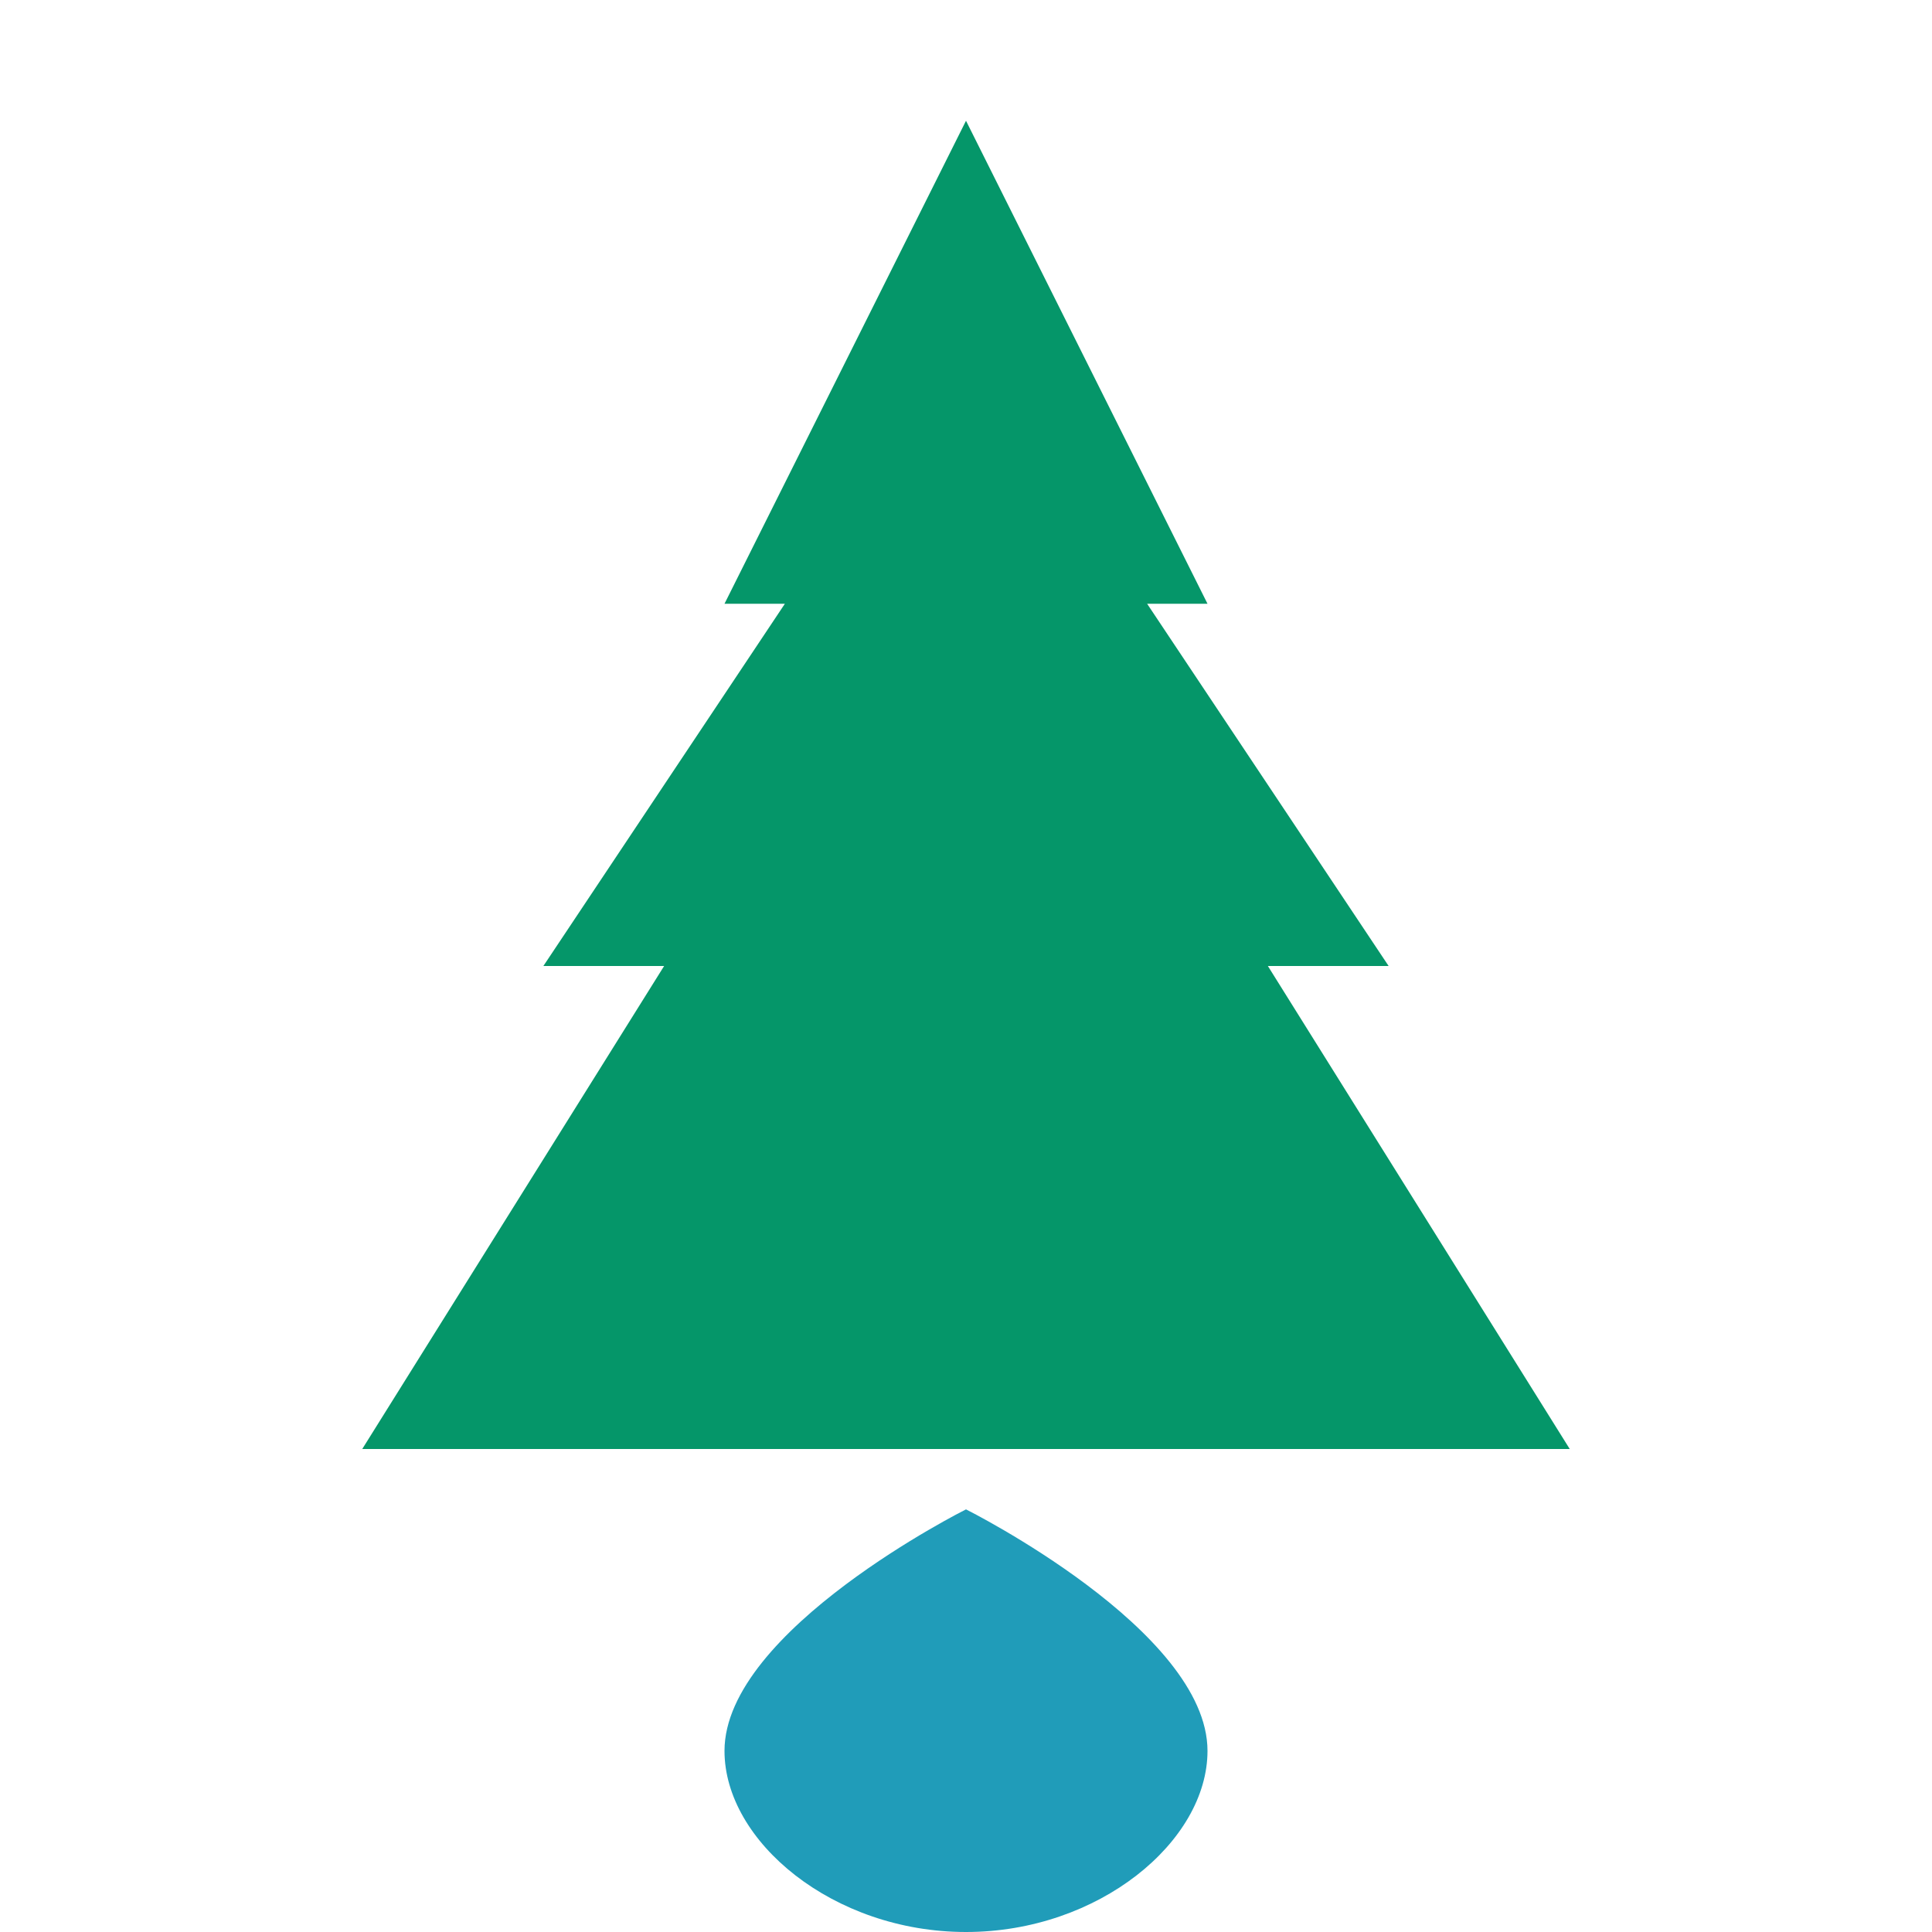
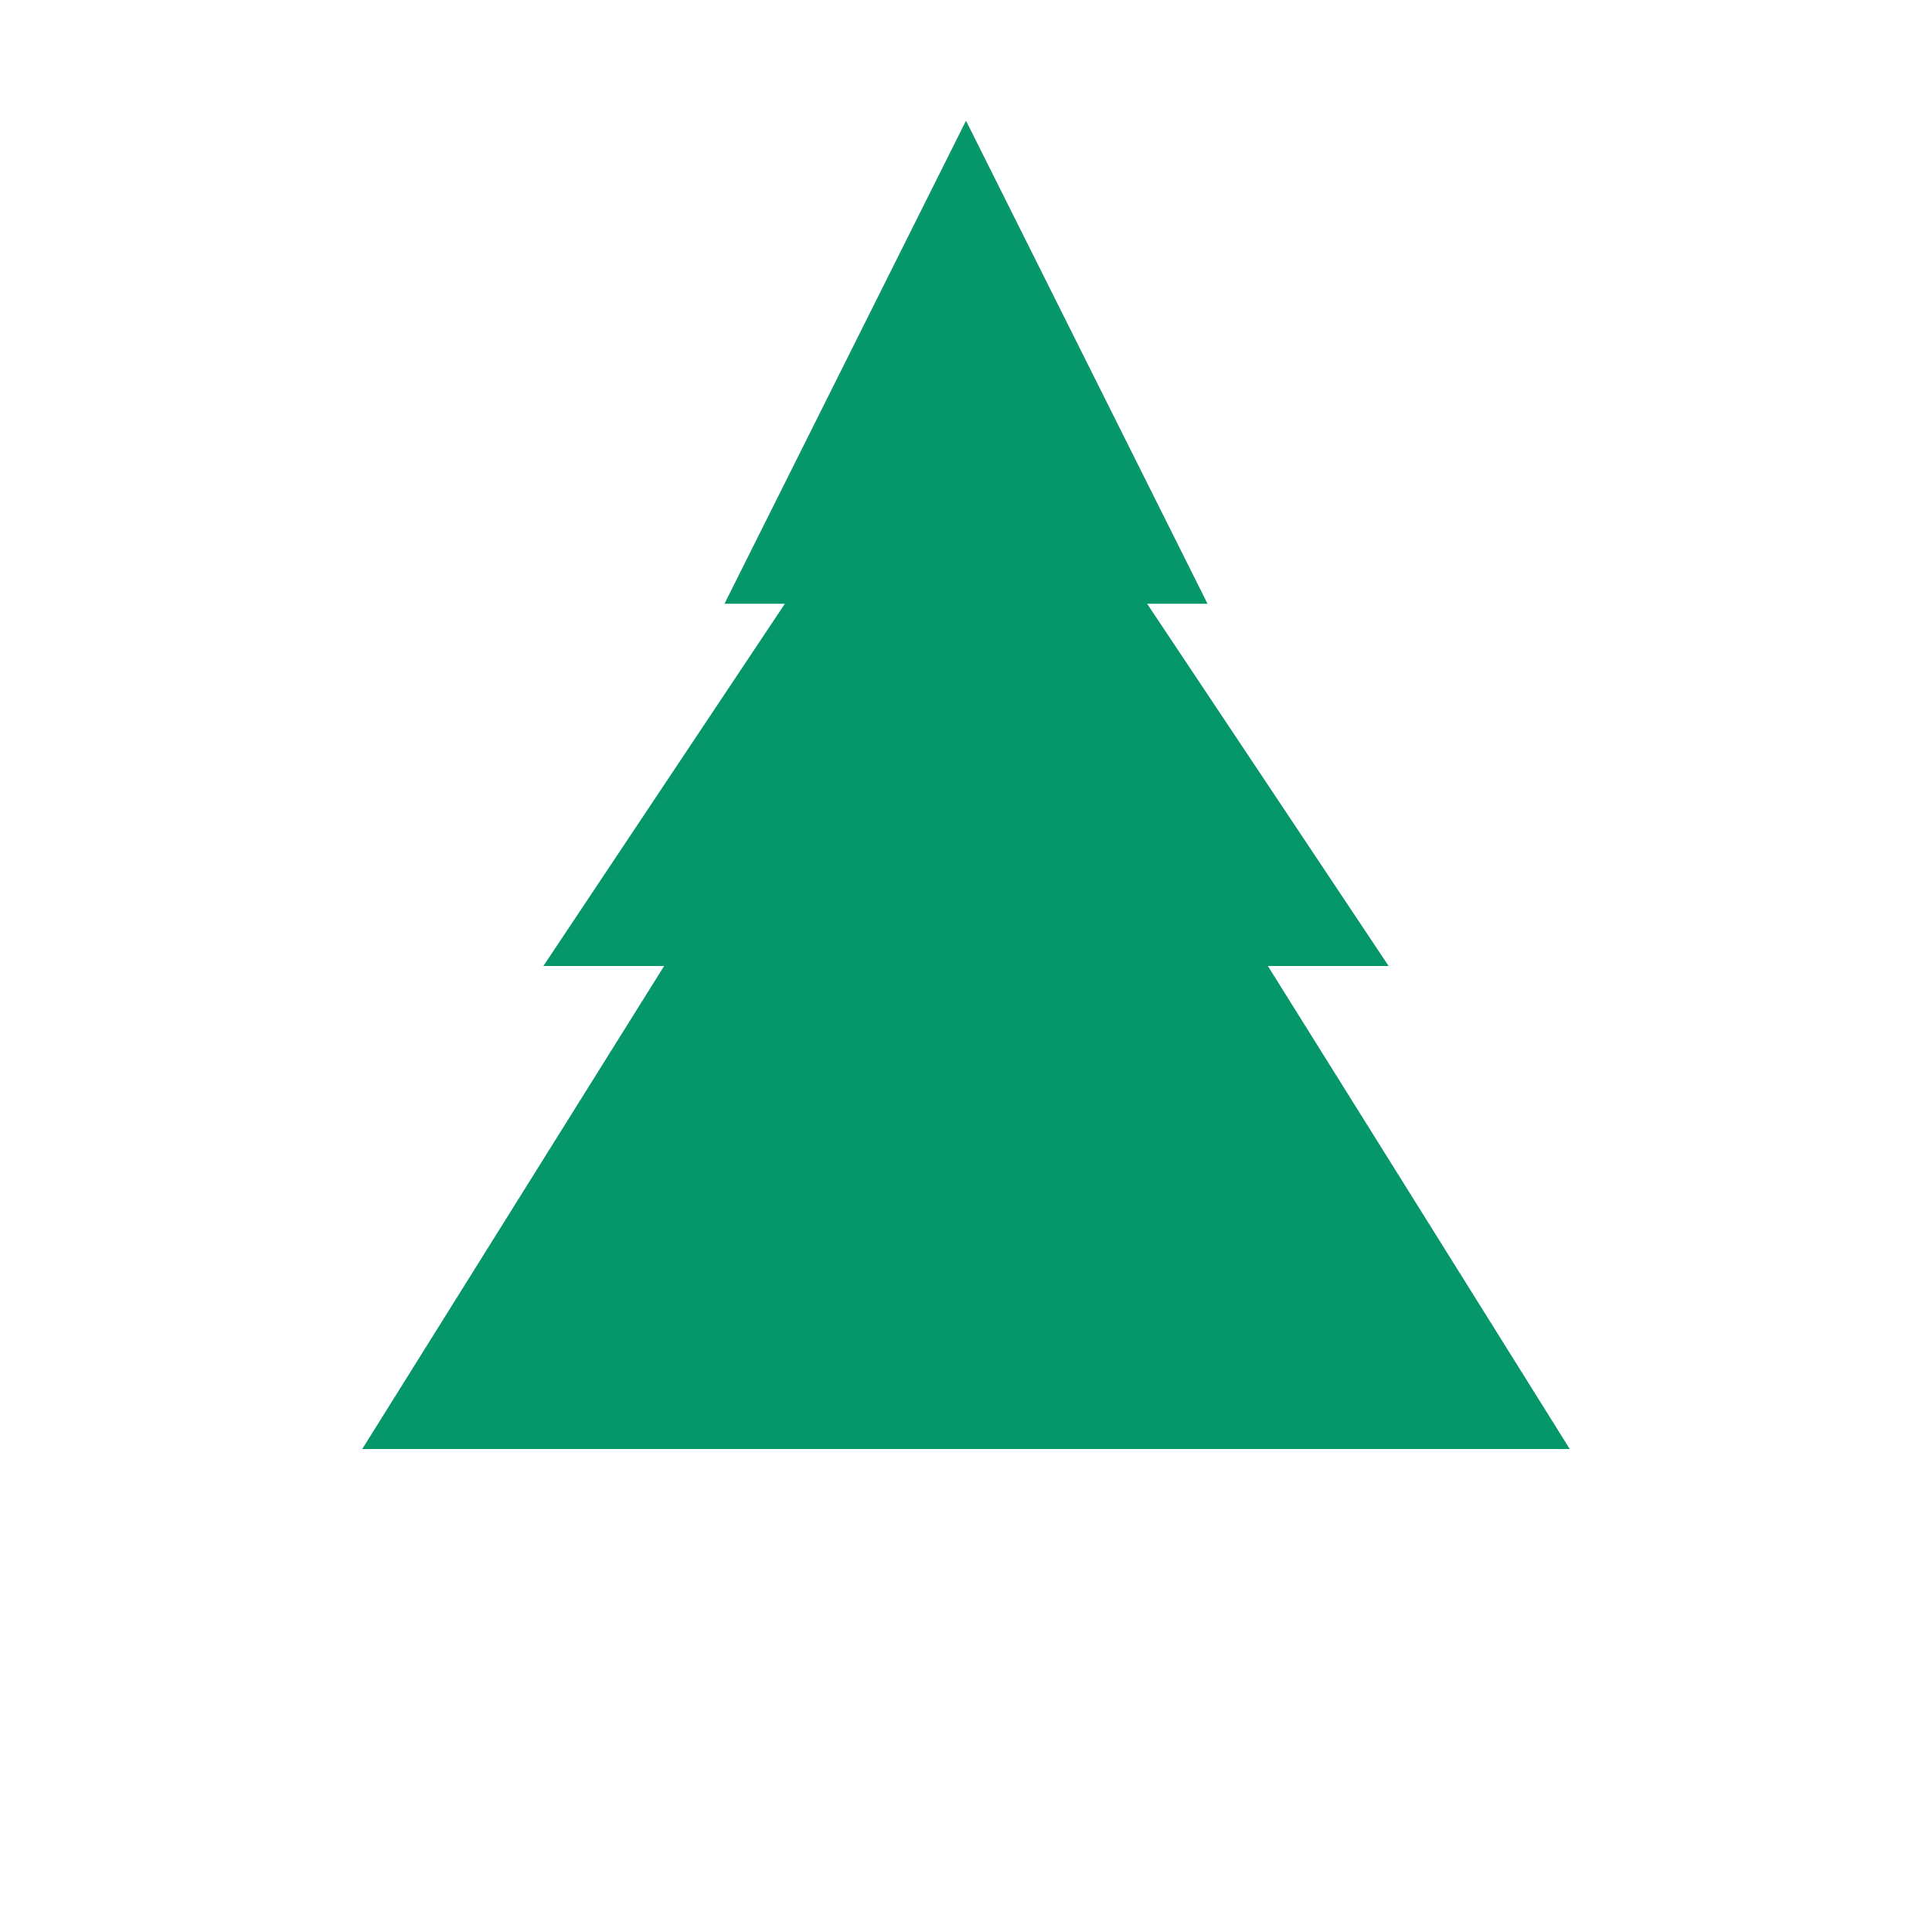
<svg xmlns="http://www.w3.org/2000/svg" width="32" height="32" viewBox="0 0 32 32">
  <path d="M16 2 L12 10 L13 10 L9 16 L11 16 L6 24 L26 24 L21 16 L23 16 L19 10 L20 10 Z" fill="#059669" />
-   <path d="M16 25 C16 25, 12 27, 12 29 C12 30.5, 13.8 32, 16 32 C18.2 32, 20 30.5, 20 29 C20 27, 16 25, 16 25 Z" fill="#0891b2" opacity="0.9" />
</svg>